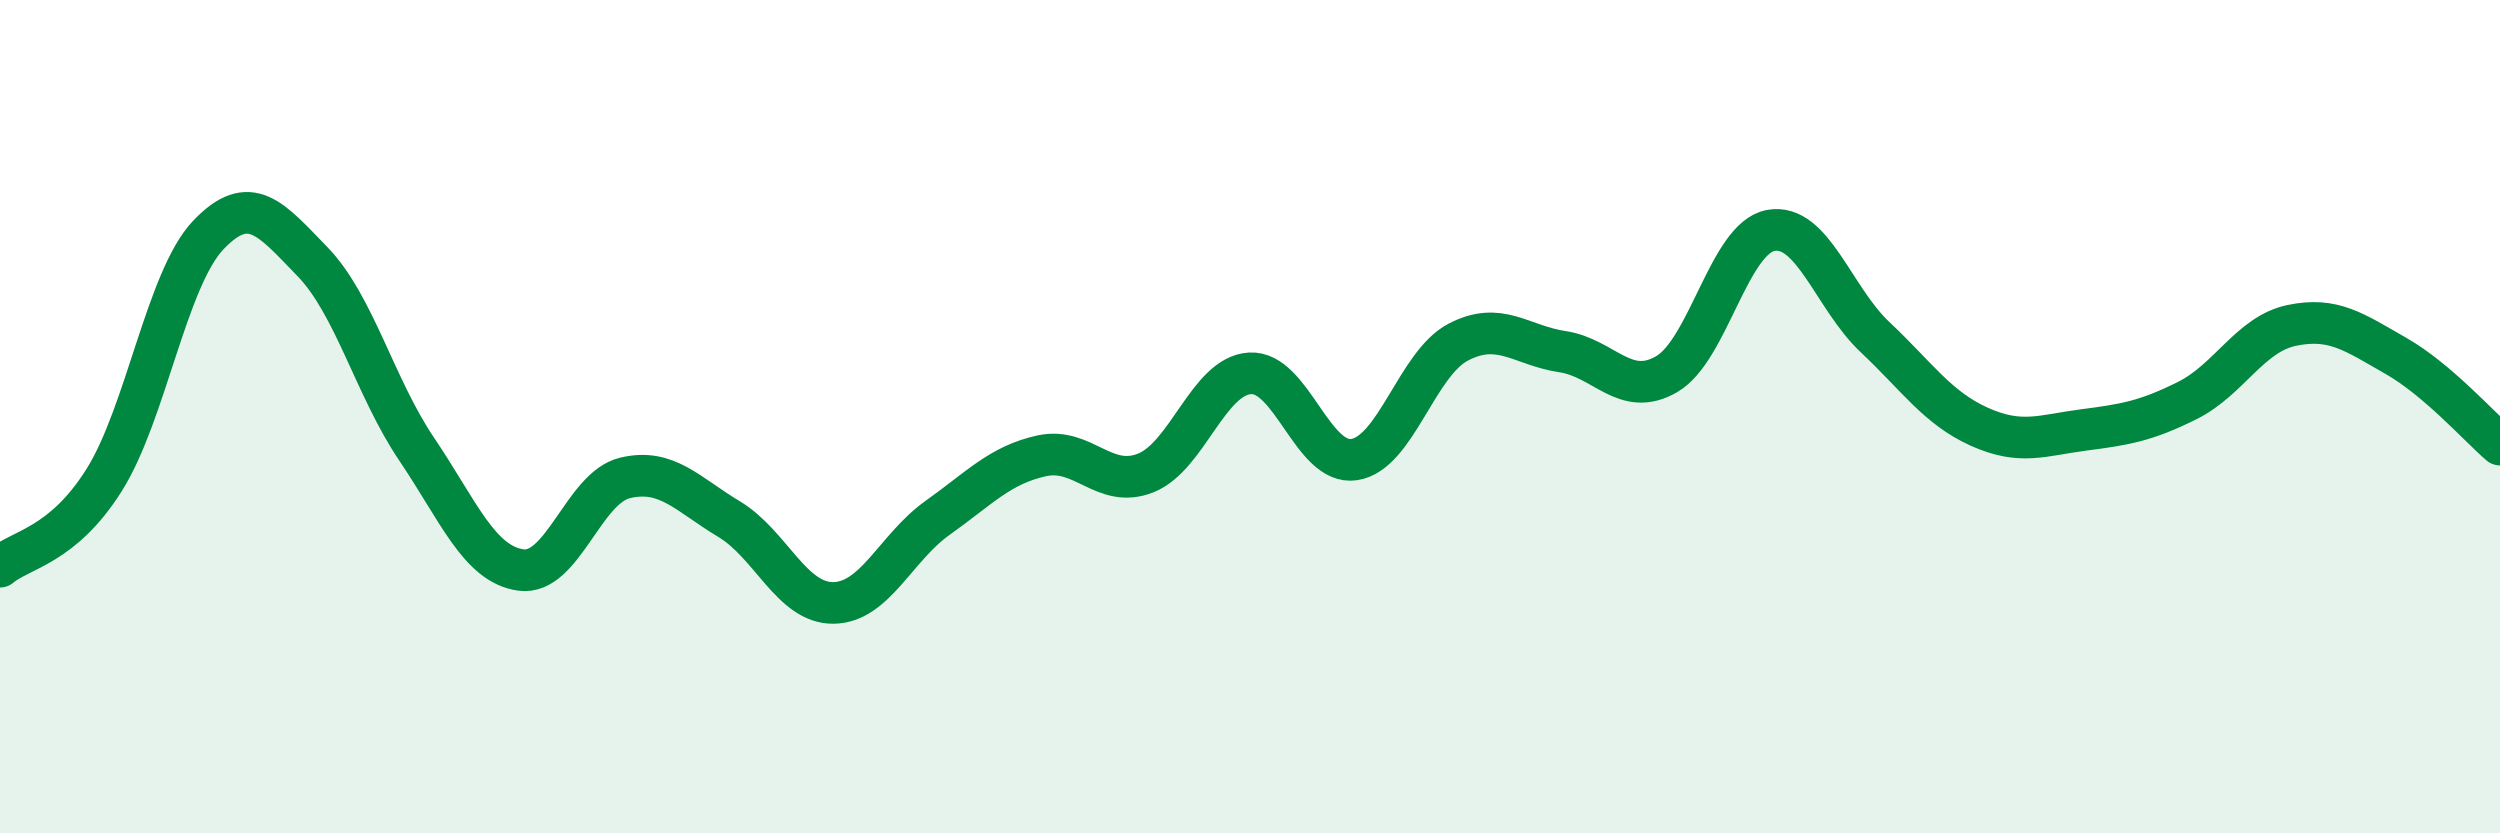
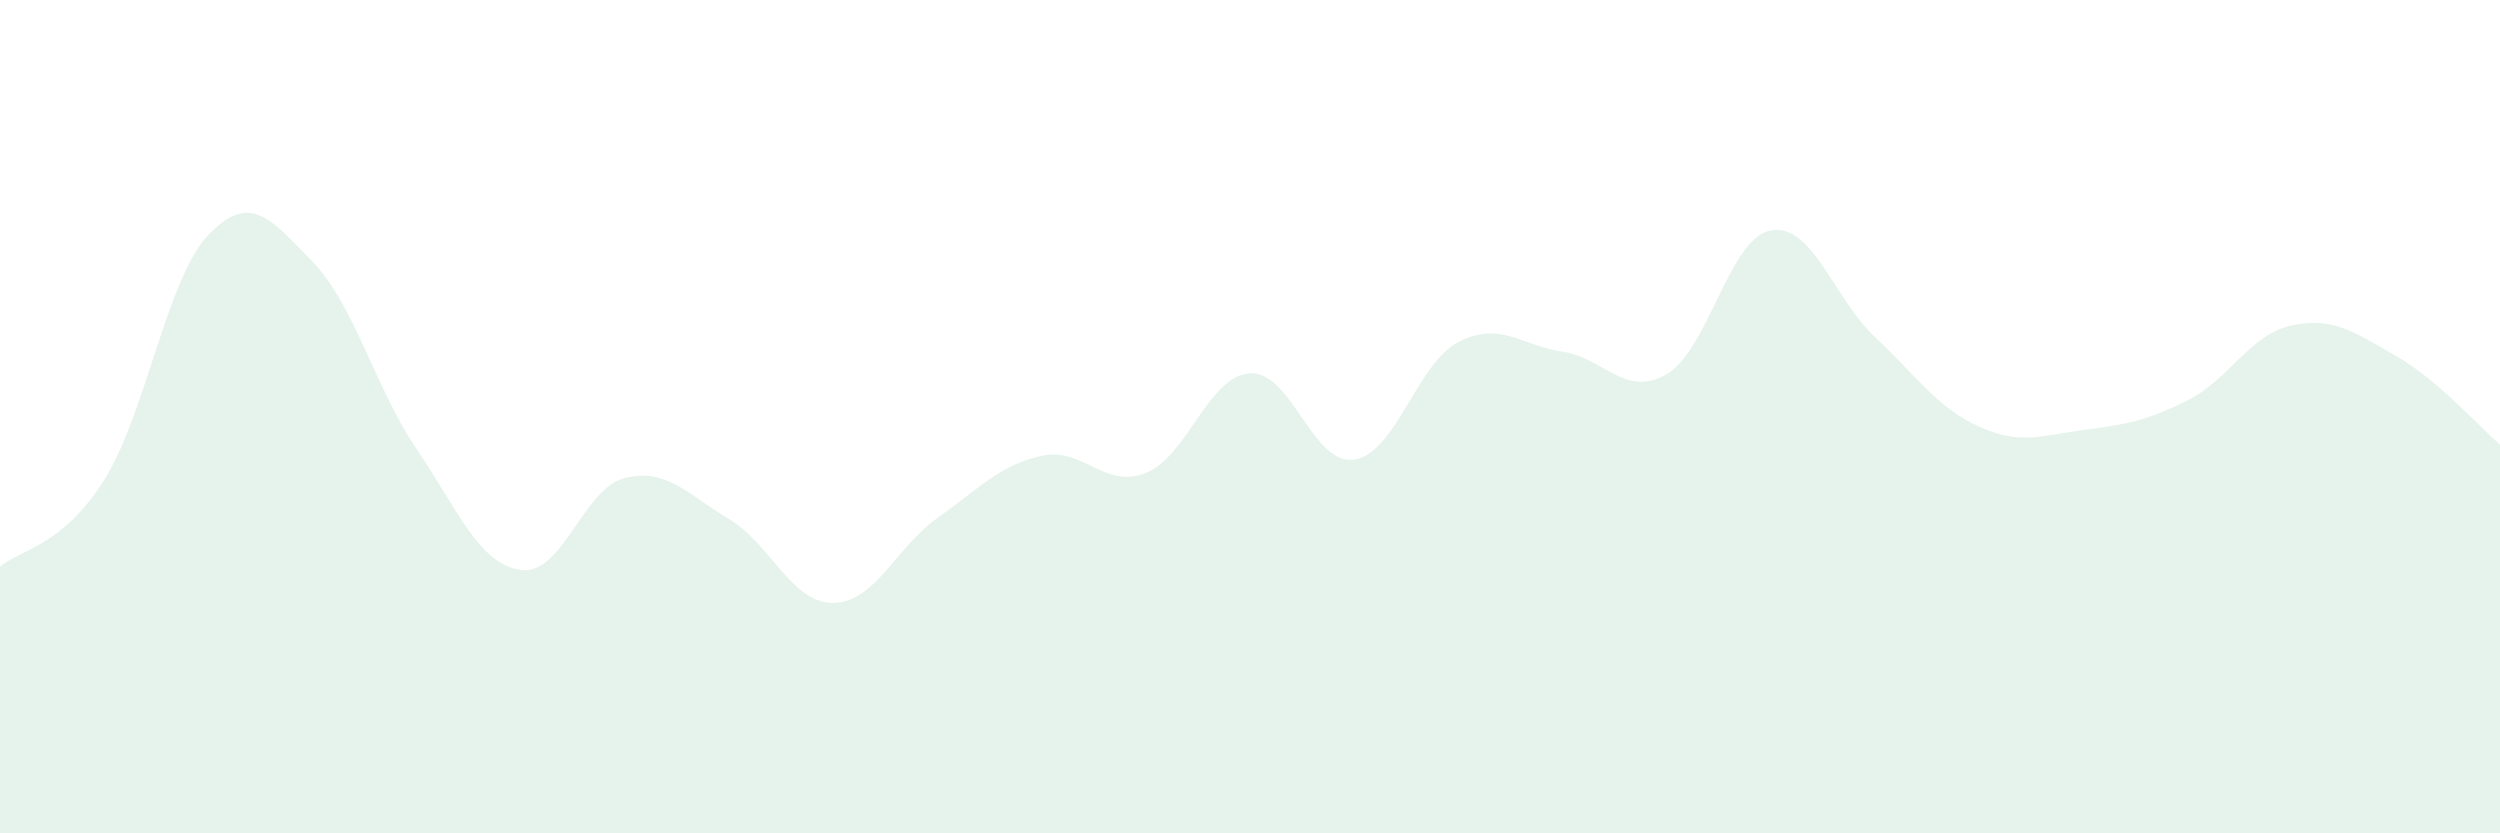
<svg xmlns="http://www.w3.org/2000/svg" width="60" height="20" viewBox="0 0 60 20">
  <path d="M 0,13.6 C 0.5,13.18 1.5,13.11 2.5,11.52 C 3.5,9.93 4,6.69 5,5.64 C 6,4.59 6.5,5.25 7.5,6.28 C 8.5,7.31 9,9.3 10,10.78 C 11,12.26 11.5,13.54 12.5,13.68 C 13.5,13.82 14,11.71 15,11.47 C 16,11.23 16.5,11.86 17.5,12.46 C 18.5,13.06 19,14.48 20,14.47 C 21,14.46 21.5,13.14 22.5,12.43 C 23.5,11.72 24,11.16 25,10.94 C 26,10.72 26.5,11.75 27.5,11.35 C 28.5,10.95 29,9.02 30,8.96 C 31,8.9 31.5,11.18 32.5,11.03 C 33.5,10.88 34,8.73 35,8.21 C 36,7.69 36.5,8.29 37.5,8.44 C 38.5,8.59 39,9.56 40,8.98 C 41,8.4 41.5,5.71 42.5,5.53 C 43.5,5.35 44,7.15 45,8.09 C 46,9.03 46.5,9.79 47.5,10.24 C 48.5,10.69 49,10.45 50,10.32 C 51,10.19 51.5,10.11 52.5,9.61 C 53.5,9.11 54,8.02 55,7.81 C 56,7.6 56.5,7.97 57.5,8.54 C 58.5,9.11 59.5,10.24 60,10.67L60 20L0 20Z" fill="#008740" opacity="0.1" stroke-linecap="round" stroke-linejoin="round" />
-   <path d="M 0,13.6 C 0.5,13.18 1.5,13.11 2.5,11.52 C 3.5,9.93 4,6.69 5,5.64 C 6,4.59 6.5,5.25 7.5,6.28 C 8.5,7.31 9,9.3 10,10.78 C 11,12.26 11.5,13.54 12.5,13.68 C 13.5,13.82 14,11.71 15,11.47 C 16,11.23 16.5,11.86 17.5,12.46 C 18.5,13.06 19,14.48 20,14.47 C 21,14.46 21.5,13.14 22.5,12.43 C 23.5,11.72 24,11.16 25,10.94 C 26,10.72 26.5,11.75 27.5,11.35 C 28.5,10.95 29,9.02 30,8.96 C 31,8.9 31.5,11.18 32.5,11.03 C 33.5,10.88 34,8.73 35,8.21 C 36,7.69 36.5,8.29 37.5,8.44 C 38.5,8.59 39,9.56 40,8.98 C 41,8.4 41.5,5.71 42.5,5.53 C 43.5,5.35 44,7.15 45,8.09 C 46,9.03 46.5,9.79 47.5,10.24 C 48.5,10.69 49,10.45 50,10.32 C 51,10.19 51.5,10.11 52.5,9.61 C 53.5,9.11 54,8.02 55,7.81 C 56,7.6 56.5,7.97 57.5,8.54 C 58.5,9.11 59.5,10.24 60,10.67" stroke="#008740" stroke-width="1" fill="none" stroke-linecap="round" stroke-linejoin="round" />
</svg>